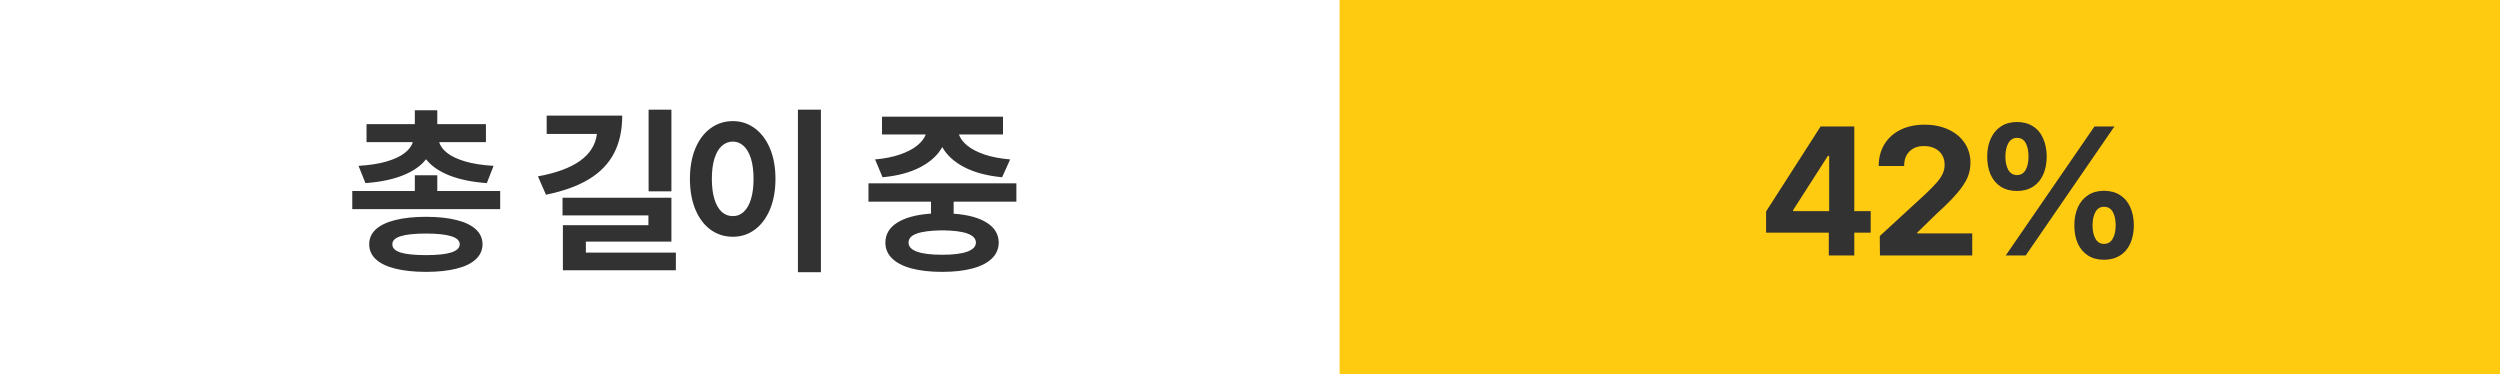
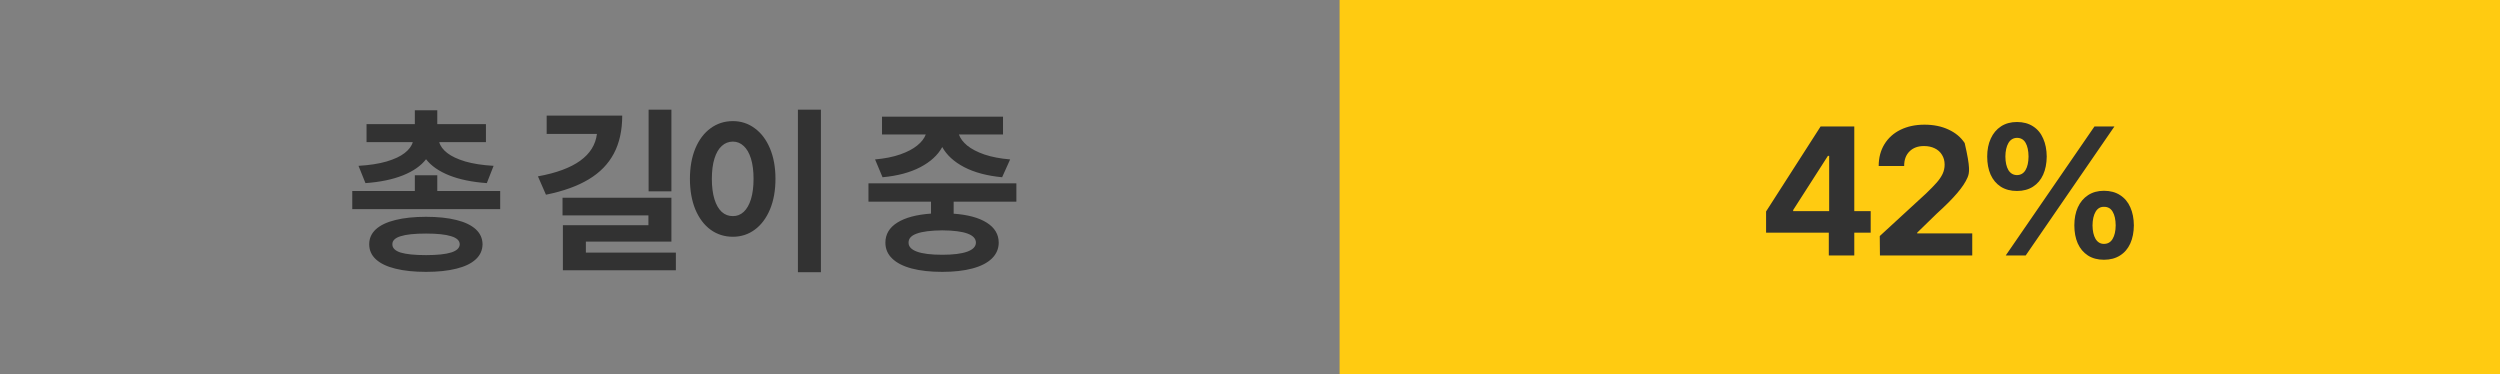
<svg xmlns="http://www.w3.org/2000/svg" width="274" height="41" viewBox="0 0 274 41" fill="none">
  <rect x="0" y="0" width="274" height="41" fill="#808080" stroke="none" />
-   <rect width="256.232" height="41" fill="white" />
  <rect x="146.819" width="127.181" height="41" fill="#FFCB11" />
-   <path d="M193.562 23.176L199.539 13.859H203.23V23.137H205.027V25.5H203.23V28H200.437V25.5H193.562V23.176ZM200.476 23.137V17.082H200.339L196.531 23.02V23.137H200.476ZM206.021 25.871L211.1 21.203C211.601 20.721 211.988 20.324 212.262 20.012C212.542 19.693 212.756 19.377 212.906 19.064C213.056 18.745 213.131 18.404 213.131 18.039C213.131 17.629 213.033 17.271 212.838 16.965C212.649 16.652 212.382 16.415 212.037 16.252C211.698 16.089 211.314 16.008 210.885 16.008C210.214 16.001 209.68 16.197 209.283 16.594C208.886 16.984 208.691 17.518 208.697 18.195H205.904C205.904 17.29 206.113 16.496 206.529 15.812C206.952 15.122 207.542 14.592 208.297 14.221C209.058 13.85 209.934 13.664 210.924 13.664C211.92 13.664 212.799 13.843 213.56 14.201C214.322 14.553 214.911 15.044 215.328 15.676C215.751 16.307 215.963 17.03 215.963 17.844C215.963 18.404 215.855 18.941 215.641 19.455C215.426 19.963 215.051 20.529 214.517 21.154C213.99 21.779 213.241 22.531 212.271 23.41L210.123 25.5V25.578H216.158V28H206.041L206.021 25.871ZM221.059 20.93C220.369 20.93 219.776 20.773 219.282 20.461C218.793 20.142 218.422 19.699 218.168 19.133C217.921 18.566 217.797 17.909 217.797 17.16C217.797 16.412 217.927 15.754 218.188 15.188C218.448 14.615 218.823 14.169 219.311 13.85C219.799 13.531 220.382 13.371 221.059 13.371C221.749 13.371 222.338 13.531 222.826 13.85C223.315 14.162 223.683 14.605 223.93 15.178C224.184 15.744 224.314 16.405 224.321 17.16C224.314 17.915 224.184 18.576 223.93 19.143C223.676 19.709 223.305 20.148 222.817 20.461C222.328 20.773 221.742 20.93 221.059 20.93ZM219.789 17.16C219.796 17.785 219.907 18.28 220.121 18.645C220.343 19.003 220.655 19.185 221.059 19.191C221.469 19.185 221.782 19.003 221.996 18.645C222.211 18.28 222.322 17.785 222.328 17.16C222.322 16.522 222.214 16.021 222.006 15.656C221.798 15.292 221.482 15.109 221.059 15.109C220.655 15.116 220.343 15.305 220.121 15.676C219.907 16.047 219.796 16.542 219.789 17.16ZM229.555 13.859H231.742L222.016 28H219.828L229.555 13.859ZM227.348 24.699C227.348 23.951 227.475 23.293 227.729 22.727C227.989 22.154 228.364 21.708 228.852 21.389C229.34 21.07 229.92 20.91 230.59 20.91C231.287 20.91 231.879 21.07 232.367 21.389C232.862 21.708 233.233 22.15 233.481 22.717C233.735 23.283 233.865 23.944 233.871 24.699C233.865 25.454 233.735 26.115 233.481 26.682C233.227 27.248 232.853 27.688 232.358 28C231.869 28.312 231.28 28.469 230.59 28.469C229.907 28.469 229.321 28.312 228.832 28C228.344 27.681 227.973 27.238 227.719 26.672C227.472 26.105 227.348 25.448 227.348 24.699ZM229.34 24.699C229.347 25.324 229.457 25.819 229.672 26.184C229.894 26.548 230.2 26.73 230.59 26.73C231.007 26.73 231.323 26.551 231.537 26.193C231.759 25.829 231.873 25.331 231.879 24.699C231.873 24.061 231.762 23.563 231.547 23.205C231.339 22.84 231.02 22.662 230.59 22.668C230.193 22.662 229.887 22.844 229.672 23.215C229.457 23.586 229.347 24.081 229.34 24.699Z" fill="#323232" />
+   <path d="M193.562 23.176L199.539 13.859H203.23V23.137H205.027V25.5H203.23V28H200.437V25.5H193.562V23.176ZM200.476 23.137V17.082H200.339L196.531 23.02V23.137H200.476ZM206.021 25.871L211.1 21.203C211.601 20.721 211.988 20.324 212.262 20.012C212.542 19.693 212.756 19.377 212.906 19.064C213.056 18.745 213.131 18.404 213.131 18.039C213.131 17.629 213.033 17.271 212.838 16.965C212.649 16.652 212.382 16.415 212.037 16.252C211.698 16.089 211.314 16.008 210.885 16.008C210.214 16.001 209.68 16.197 209.283 16.594C208.886 16.984 208.691 17.518 208.697 18.195H205.904C205.904 17.29 206.113 16.496 206.529 15.812C206.952 15.122 207.542 14.592 208.297 14.221C209.058 13.85 209.934 13.664 210.924 13.664C211.92 13.664 212.799 13.843 213.56 14.201C214.322 14.553 214.911 15.044 215.328 15.676C215.963 18.404 215.855 18.941 215.641 19.455C215.426 19.963 215.051 20.529 214.517 21.154C213.99 21.779 213.241 22.531 212.271 23.41L210.123 25.5V25.578H216.158V28H206.041L206.021 25.871ZM221.059 20.93C220.369 20.93 219.776 20.773 219.282 20.461C218.793 20.142 218.422 19.699 218.168 19.133C217.921 18.566 217.797 17.909 217.797 17.16C217.797 16.412 217.927 15.754 218.188 15.188C218.448 14.615 218.823 14.169 219.311 13.85C219.799 13.531 220.382 13.371 221.059 13.371C221.749 13.371 222.338 13.531 222.826 13.85C223.315 14.162 223.683 14.605 223.93 15.178C224.184 15.744 224.314 16.405 224.321 17.16C224.314 17.915 224.184 18.576 223.93 19.143C223.676 19.709 223.305 20.148 222.817 20.461C222.328 20.773 221.742 20.93 221.059 20.93ZM219.789 17.16C219.796 17.785 219.907 18.28 220.121 18.645C220.343 19.003 220.655 19.185 221.059 19.191C221.469 19.185 221.782 19.003 221.996 18.645C222.211 18.28 222.322 17.785 222.328 17.16C222.322 16.522 222.214 16.021 222.006 15.656C221.798 15.292 221.482 15.109 221.059 15.109C220.655 15.116 220.343 15.305 220.121 15.676C219.907 16.047 219.796 16.542 219.789 17.16ZM229.555 13.859H231.742L222.016 28H219.828L229.555 13.859ZM227.348 24.699C227.348 23.951 227.475 23.293 227.729 22.727C227.989 22.154 228.364 21.708 228.852 21.389C229.34 21.07 229.92 20.91 230.59 20.91C231.287 20.91 231.879 21.07 232.367 21.389C232.862 21.708 233.233 22.15 233.481 22.717C233.735 23.283 233.865 23.944 233.871 24.699C233.865 25.454 233.735 26.115 233.481 26.682C233.227 27.248 232.853 27.688 232.358 28C231.869 28.312 231.28 28.469 230.59 28.469C229.907 28.469 229.321 28.312 228.832 28C228.344 27.681 227.973 27.238 227.719 26.672C227.472 26.105 227.348 25.448 227.348 24.699ZM229.34 24.699C229.347 25.324 229.457 25.819 229.672 26.184C229.894 26.548 230.2 26.73 230.59 26.73C231.007 26.73 231.323 26.551 231.537 26.193C231.759 25.829 231.873 25.331 231.879 24.699C231.873 24.061 231.762 23.563 231.547 23.205C231.339 22.84 231.02 22.662 230.59 22.668C230.193 22.662 229.887 22.844 229.672 23.215C229.457 23.586 229.347 24.081 229.34 24.699Z" fill="#323232" />
  <path d="M54.82 22.922H38.609V20.93H45.465V19.211H47.926V20.93H54.82V22.922ZM39.293 18.176C40.504 18.104 41.533 17.945 42.379 17.697C43.232 17.443 43.889 17.134 44.352 16.77C44.82 16.405 45.117 16.008 45.24 15.578H40.172V13.605H45.465V12.082H47.926V13.605H53.258V15.578H48.141C48.258 16.008 48.551 16.405 49.02 16.77C49.488 17.134 50.146 17.443 50.992 17.697C51.845 17.945 52.88 18.104 54.098 18.176L53.355 20.07C51.734 19.953 50.361 19.67 49.234 19.221C48.108 18.771 47.262 18.182 46.695 17.453C46.129 18.182 45.283 18.771 44.156 19.221C43.03 19.67 41.663 19.953 40.055 20.07L39.293 18.176ZM40.465 26.77C40.465 26.125 40.709 25.578 41.197 25.129C41.692 24.68 42.405 24.341 43.336 24.113C44.273 23.879 45.393 23.762 46.695 23.762C47.991 23.762 49.101 23.879 50.025 24.113C50.95 24.341 51.656 24.68 52.145 25.129C52.633 25.578 52.88 26.125 52.887 26.77C52.88 27.421 52.633 27.971 52.145 28.42C51.656 28.876 50.95 29.217 50.025 29.445C49.101 29.68 47.991 29.797 46.695 29.797C45.393 29.797 44.273 29.68 43.336 29.445C42.405 29.217 41.692 28.876 41.197 28.42C40.709 27.971 40.465 27.421 40.465 26.77ZM43.004 26.77C42.997 27.18 43.297 27.482 43.902 27.678C44.514 27.866 45.445 27.961 46.695 27.961C47.926 27.961 48.847 27.863 49.459 27.668C50.071 27.473 50.38 27.173 50.387 26.77C50.38 26.372 50.068 26.079 49.449 25.891C48.837 25.695 47.919 25.598 46.695 25.598C45.445 25.598 44.514 25.695 43.902 25.891C43.297 26.079 42.997 26.372 43.004 26.77ZM73.587 20.969H71.087V12.023H73.587V20.969ZM58.958 19.328C62.975 18.599 65.13 17.049 65.423 14.68H59.915V12.668H68.196C68.196 14.289 67.89 15.676 67.278 16.828C66.666 17.98 65.745 18.924 64.514 19.66C63.291 20.396 61.731 20.956 59.837 21.34L58.958 19.328ZM61.653 21.672H73.587V26.477H64.212V27.688H74.075V29.621H61.692V24.68H71.067V23.605H61.653V21.672ZM89.972 29.836H87.452V12.023H89.972V29.836ZM75.616 19.602C75.616 18.332 75.815 17.219 76.212 16.262C76.616 15.305 77.172 14.569 77.882 14.055C78.598 13.534 79.412 13.273 80.323 13.273C81.215 13.273 82.013 13.534 82.716 14.055C83.426 14.569 83.982 15.305 84.386 16.262C84.79 17.219 84.991 18.332 84.991 19.602C84.991 20.878 84.79 21.997 84.386 22.961C83.982 23.918 83.426 24.657 82.716 25.178C82.013 25.692 81.215 25.949 80.323 25.949C79.412 25.949 78.598 25.692 77.882 25.178C77.172 24.657 76.616 23.918 76.212 22.961C75.815 21.997 75.616 20.878 75.616 19.602ZM78.019 19.602C78.019 20.467 78.113 21.21 78.302 21.828C78.491 22.44 78.758 22.906 79.103 23.225C79.454 23.537 79.861 23.69 80.323 23.684C80.773 23.69 81.166 23.537 81.505 23.225C81.85 22.906 82.117 22.44 82.306 21.828C82.495 21.21 82.589 20.467 82.589 19.602C82.589 18.736 82.495 17.997 82.306 17.385C82.117 16.773 81.85 16.311 81.505 15.998C81.166 15.679 80.773 15.52 80.323 15.52C79.861 15.52 79.454 15.679 79.103 15.998C78.758 16.311 78.491 16.773 78.302 17.385C78.113 17.997 78.019 18.736 78.019 19.602ZM111.395 22.102H104.52V23.42C106.076 23.531 107.286 23.859 108.152 24.406C109.018 24.953 109.454 25.682 109.461 26.594C109.454 27.271 109.204 27.85 108.709 28.332C108.214 28.814 107.501 29.178 106.57 29.426C105.646 29.673 104.546 29.797 103.27 29.797C101.974 29.797 100.857 29.673 99.92 29.426C98.989 29.178 98.276 28.814 97.781 28.332C97.287 27.857 97.039 27.277 97.039 26.594C97.039 25.676 97.475 24.943 98.348 24.396C99.22 23.85 100.451 23.521 102.039 23.41V22.102H95.184V20.09H111.395V22.102ZM95.906 17.473C96.961 17.381 97.879 17.199 98.66 16.926C99.441 16.652 100.063 16.327 100.525 15.949C100.994 15.572 101.307 15.168 101.463 14.738H96.668V12.785H109.93V14.738H105.096C105.245 15.168 105.551 15.575 106.014 15.959C106.482 16.337 107.111 16.662 107.898 16.936C108.693 17.203 109.63 17.381 110.711 17.473L109.832 19.426C108.185 19.27 106.801 18.902 105.682 18.322C104.562 17.736 103.758 17.001 103.27 16.115C102.788 17.001 101.987 17.736 100.867 18.322C99.747 18.908 98.367 19.276 96.727 19.426L95.906 17.473ZM99.578 26.594C99.572 27.023 99.878 27.352 100.496 27.58C101.121 27.808 102.046 27.922 103.27 27.922C104.474 27.922 105.389 27.808 106.014 27.58C106.639 27.352 106.954 27.023 106.961 26.594C106.954 25.715 105.724 25.266 103.27 25.246C102.033 25.259 101.105 25.376 100.486 25.598C99.874 25.812 99.572 26.145 99.578 26.594Z" fill="#323232" />
</svg>